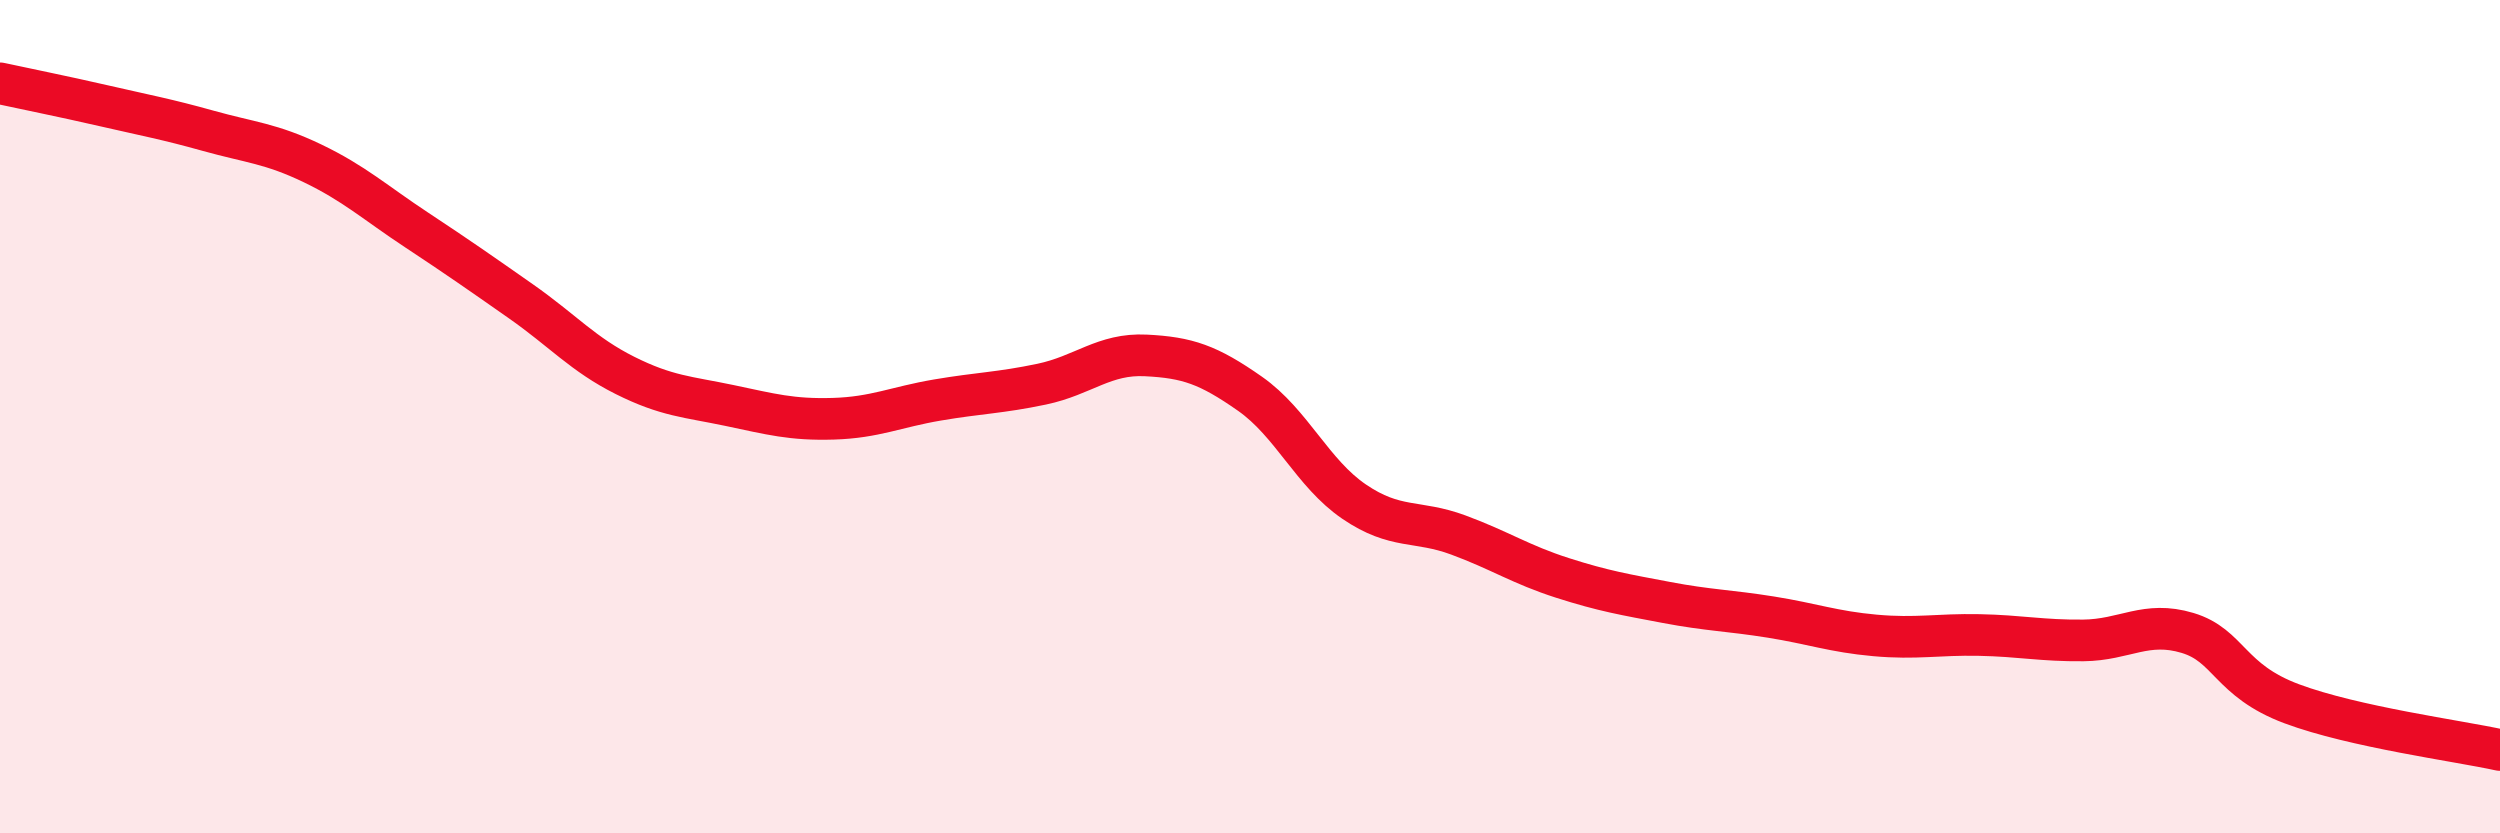
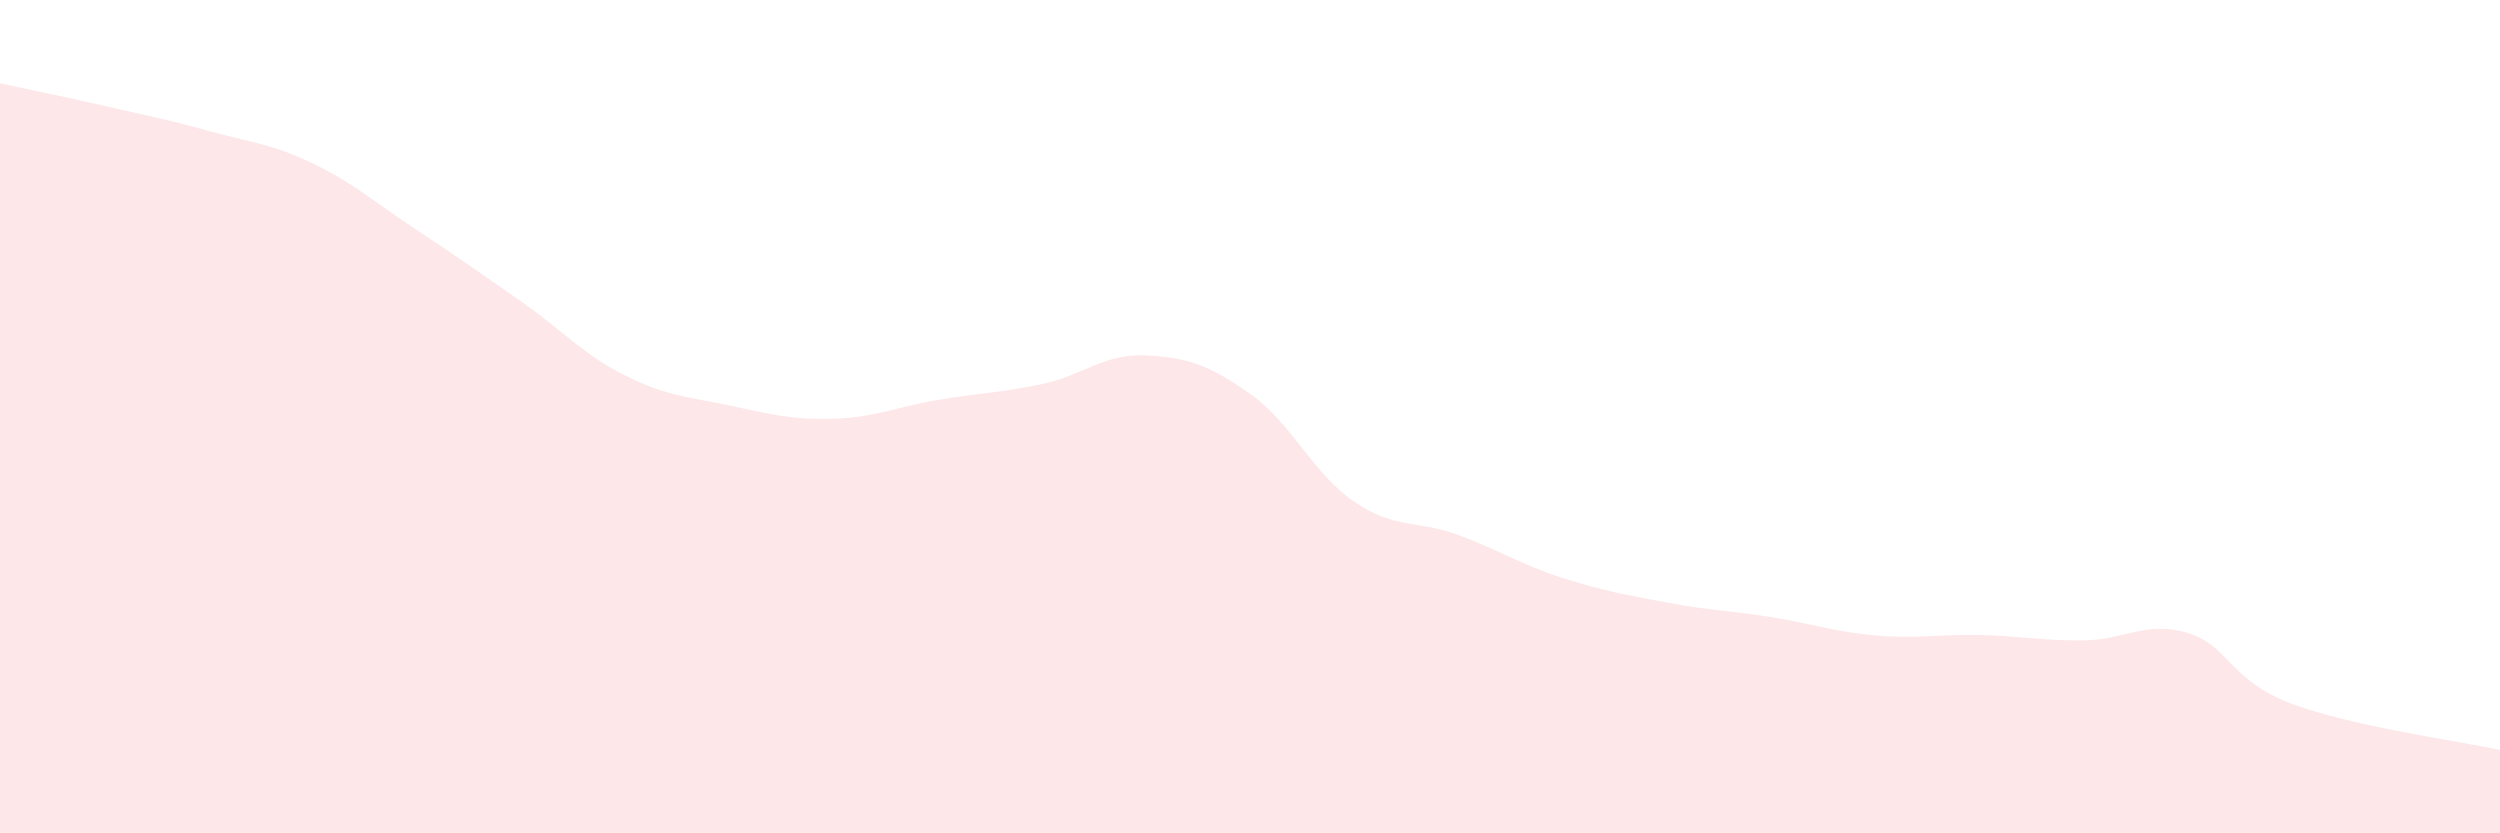
<svg xmlns="http://www.w3.org/2000/svg" width="60" height="20" viewBox="0 0 60 20">
  <path d="M 0,2 C 0.5,2.11 1.5,2.31 2.5,2.54 C 3.5,2.77 4,2.86 5,3.14 C 6,3.42 6.5,3.44 7.5,3.92 C 8.5,4.4 9,4.86 10,5.52 C 11,6.18 11.5,6.53 12.5,7.23 C 13.5,7.93 14,8.51 15,9.01 C 16,9.51 16.5,9.52 17.5,9.73 C 18.5,9.94 19,10.08 20,10.05 C 21,10.02 21.5,9.77 22.5,9.6 C 23.5,9.43 24,9.43 25,9.22 C 26,9.01 26.5,8.48 27.5,8.53 C 28.5,8.58 29,8.75 30,9.45 C 31,10.15 31.5,11.36 32.5,12.04 C 33.5,12.72 34,12.47 35,12.84 C 36,13.21 36.5,13.55 37.5,13.87 C 38.5,14.19 39,14.27 40,14.46 C 41,14.65 41.5,14.65 42.5,14.81 C 43.5,14.97 44,15.16 45,15.25 C 46,15.34 46.5,15.22 47.5,15.24 C 48.5,15.26 49,15.38 50,15.37 C 51,15.36 51.5,14.89 52.5,15.19 C 53.5,15.49 53.5,16.33 55,16.89 C 56.5,17.45 59,17.78 60,18L60 20L0 20Z" fill="#EB0A25" opacity="0.1" stroke-linecap="round" stroke-linejoin="round" />
-   <path d="M 0,2 C 0.5,2.11 1.5,2.31 2.5,2.54 C 3.5,2.77 4,2.86 5,3.14 C 6,3.42 6.5,3.44 7.5,3.92 C 8.5,4.4 9,4.86 10,5.52 C 11,6.18 11.5,6.53 12.5,7.23 C 13.5,7.93 14,8.51 15,9.01 C 16,9.51 16.5,9.52 17.5,9.73 C 18.5,9.94 19,10.08 20,10.05 C 21,10.02 21.5,9.77 22.5,9.6 C 23.5,9.43 24,9.43 25,9.22 C 26,9.01 26.5,8.48 27.5,8.53 C 28.5,8.58 29,8.75 30,9.45 C 31,10.15 31.5,11.36 32.5,12.04 C 33.5,12.72 34,12.47 35,12.84 C 36,13.21 36.5,13.55 37.5,13.87 C 38.5,14.19 39,14.27 40,14.46 C 41,14.65 41.5,14.65 42.5,14.81 C 43.5,14.97 44,15.16 45,15.25 C 46,15.34 46.5,15.22 47.5,15.24 C 48.5,15.26 49,15.38 50,15.37 C 51,15.36 51.5,14.89 52.5,15.19 C 53.5,15.49 53.5,16.33 55,16.89 C 56.5,17.45 59,17.78 60,18" stroke="#EB0A25" stroke-width="1" fill="none" stroke-linecap="round" stroke-linejoin="round" />
</svg>